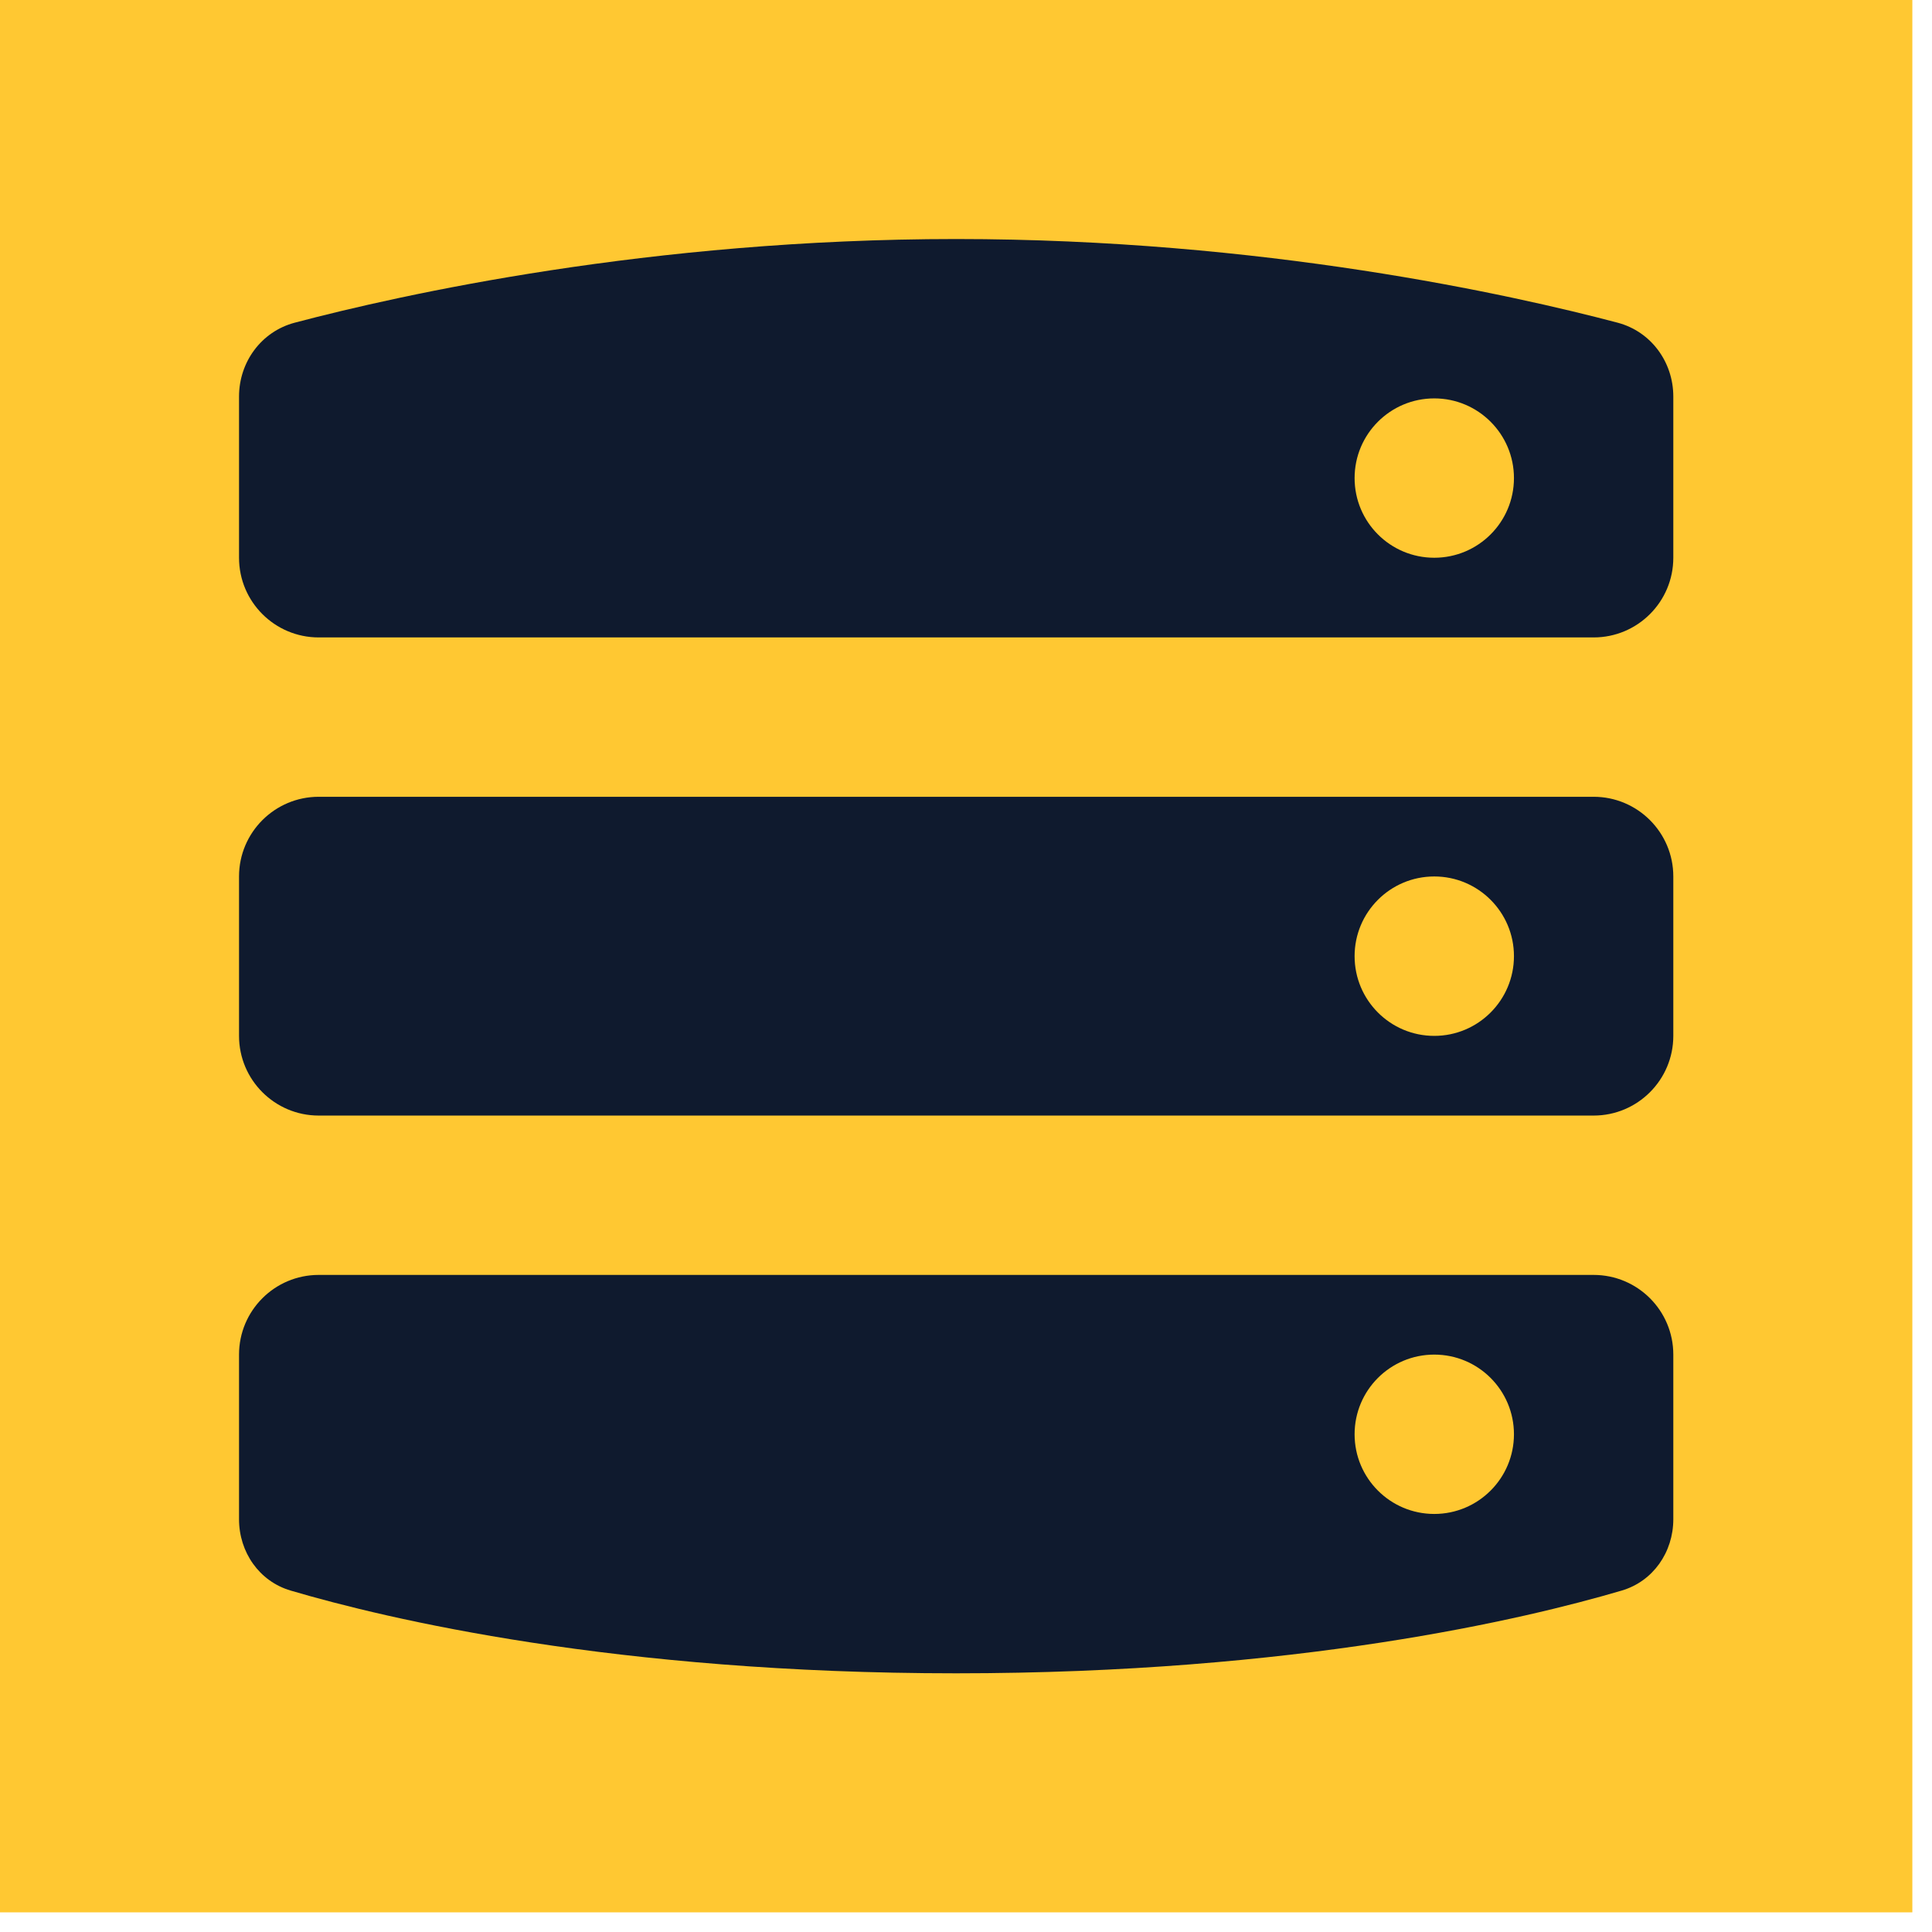
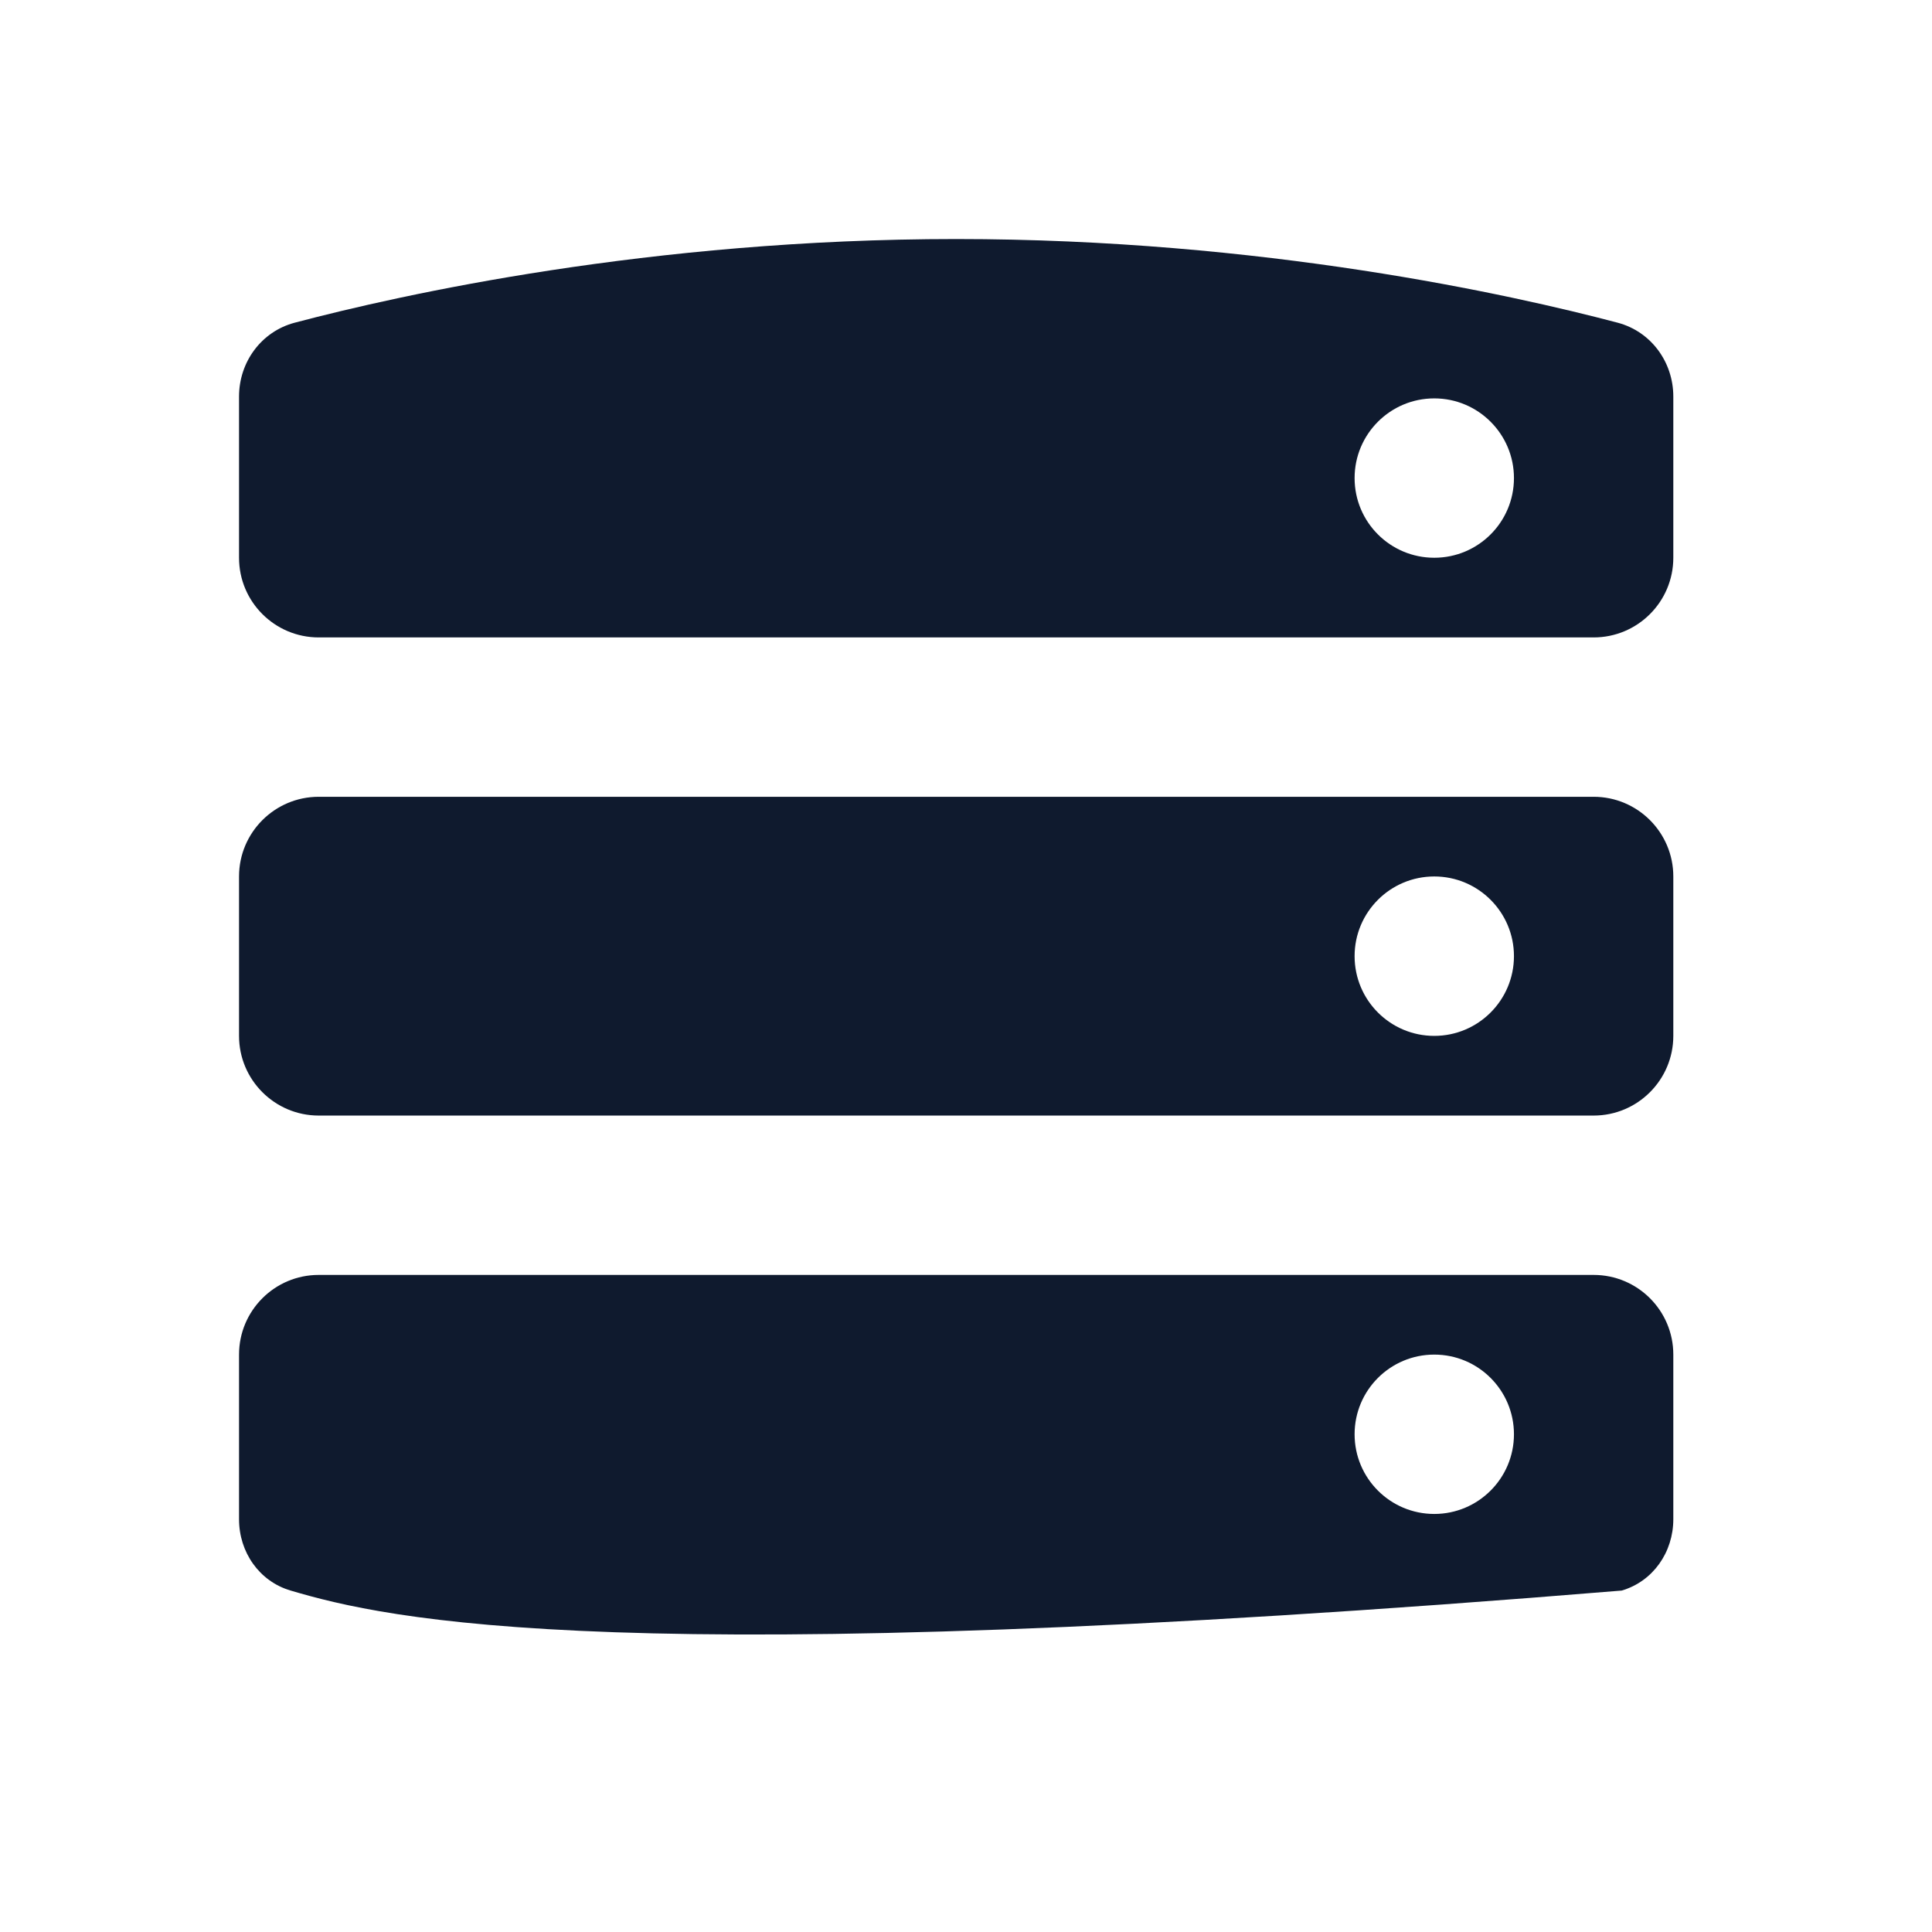
<svg xmlns="http://www.w3.org/2000/svg" width="29" height="29" viewBox="0 0 29 29" fill="none">
-   <rect width="28.705" height="28.705" fill="#FFC832" />
-   <path fill-rule="evenodd" clip-rule="evenodd" d="M4.423 4.844C3.922 4.977 3.588 5.434 3.588 5.953V8.372C3.588 9.033 4.124 9.568 4.784 9.568H23.921C24.581 9.568 25.117 9.033 25.117 8.372V5.953C25.117 5.434 24.783 4.977 24.282 4.844C22.685 4.422 18.948 3.588 14.352 3.588C9.757 3.588 6.02 4.422 4.423 4.844ZM4.784 11.96C4.124 11.96 3.588 12.496 3.588 13.156V15.549C3.588 16.209 4.124 16.745 4.784 16.745H23.921C24.581 16.745 25.117 16.209 25.117 15.549V13.156C25.117 12.496 24.581 11.96 23.921 11.96H4.784ZM3.588 20.333C3.588 19.672 4.124 19.137 4.784 19.137H23.921C24.581 19.137 25.117 19.672 25.117 20.333V22.804C25.117 23.297 24.815 23.736 24.342 23.875C22.896 24.302 19.463 25.117 14.352 25.117C9.242 25.117 5.809 24.302 4.363 23.875C3.89 23.736 3.588 23.297 3.588 22.804V20.333ZM21.529 22.725C22.189 22.725 22.725 22.189 22.725 21.529C22.725 20.868 22.189 20.333 21.529 20.333C20.868 20.333 20.333 20.868 20.333 21.529C20.333 22.189 20.868 22.725 21.529 22.725ZM22.725 14.352C22.725 15.013 22.189 15.549 21.529 15.549C20.868 15.549 20.333 15.013 20.333 14.352C20.333 13.692 20.868 13.156 21.529 13.156C22.189 13.156 22.725 13.692 22.725 14.352ZM21.529 8.372C22.189 8.372 22.725 7.837 22.725 7.176C22.725 6.516 22.189 5.98 21.529 5.98C20.868 5.98 20.333 6.516 20.333 7.176C20.333 7.837 20.868 8.372 21.529 8.372Z" fill="#0F1A2E" />
+   <path fill-rule="evenodd" clip-rule="evenodd" d="M4.423 4.844C3.922 4.977 3.588 5.434 3.588 5.953V8.372C3.588 9.033 4.124 9.568 4.784 9.568H23.921C24.581 9.568 25.117 9.033 25.117 8.372V5.953C25.117 5.434 24.783 4.977 24.282 4.844C22.685 4.422 18.948 3.588 14.352 3.588C9.757 3.588 6.02 4.422 4.423 4.844ZM4.784 11.96C4.124 11.96 3.588 12.496 3.588 13.156V15.549C3.588 16.209 4.124 16.745 4.784 16.745H23.921C24.581 16.745 25.117 16.209 25.117 15.549V13.156C25.117 12.496 24.581 11.96 23.921 11.96H4.784ZM3.588 20.333C3.588 19.672 4.124 19.137 4.784 19.137H23.921C24.581 19.137 25.117 19.672 25.117 20.333V22.804C25.117 23.297 24.815 23.736 24.342 23.875C9.242 25.117 5.809 24.302 4.363 23.875C3.89 23.736 3.588 23.297 3.588 22.804V20.333ZM21.529 22.725C22.189 22.725 22.725 22.189 22.725 21.529C22.725 20.868 22.189 20.333 21.529 20.333C20.868 20.333 20.333 20.868 20.333 21.529C20.333 22.189 20.868 22.725 21.529 22.725ZM22.725 14.352C22.725 15.013 22.189 15.549 21.529 15.549C20.868 15.549 20.333 15.013 20.333 14.352C20.333 13.692 20.868 13.156 21.529 13.156C22.189 13.156 22.725 13.692 22.725 14.352ZM21.529 8.372C22.189 8.372 22.725 7.837 22.725 7.176C22.725 6.516 22.189 5.98 21.529 5.98C20.868 5.98 20.333 6.516 20.333 7.176C20.333 7.837 20.868 8.372 21.529 8.372Z" fill="#0F1A2E" />
</svg>